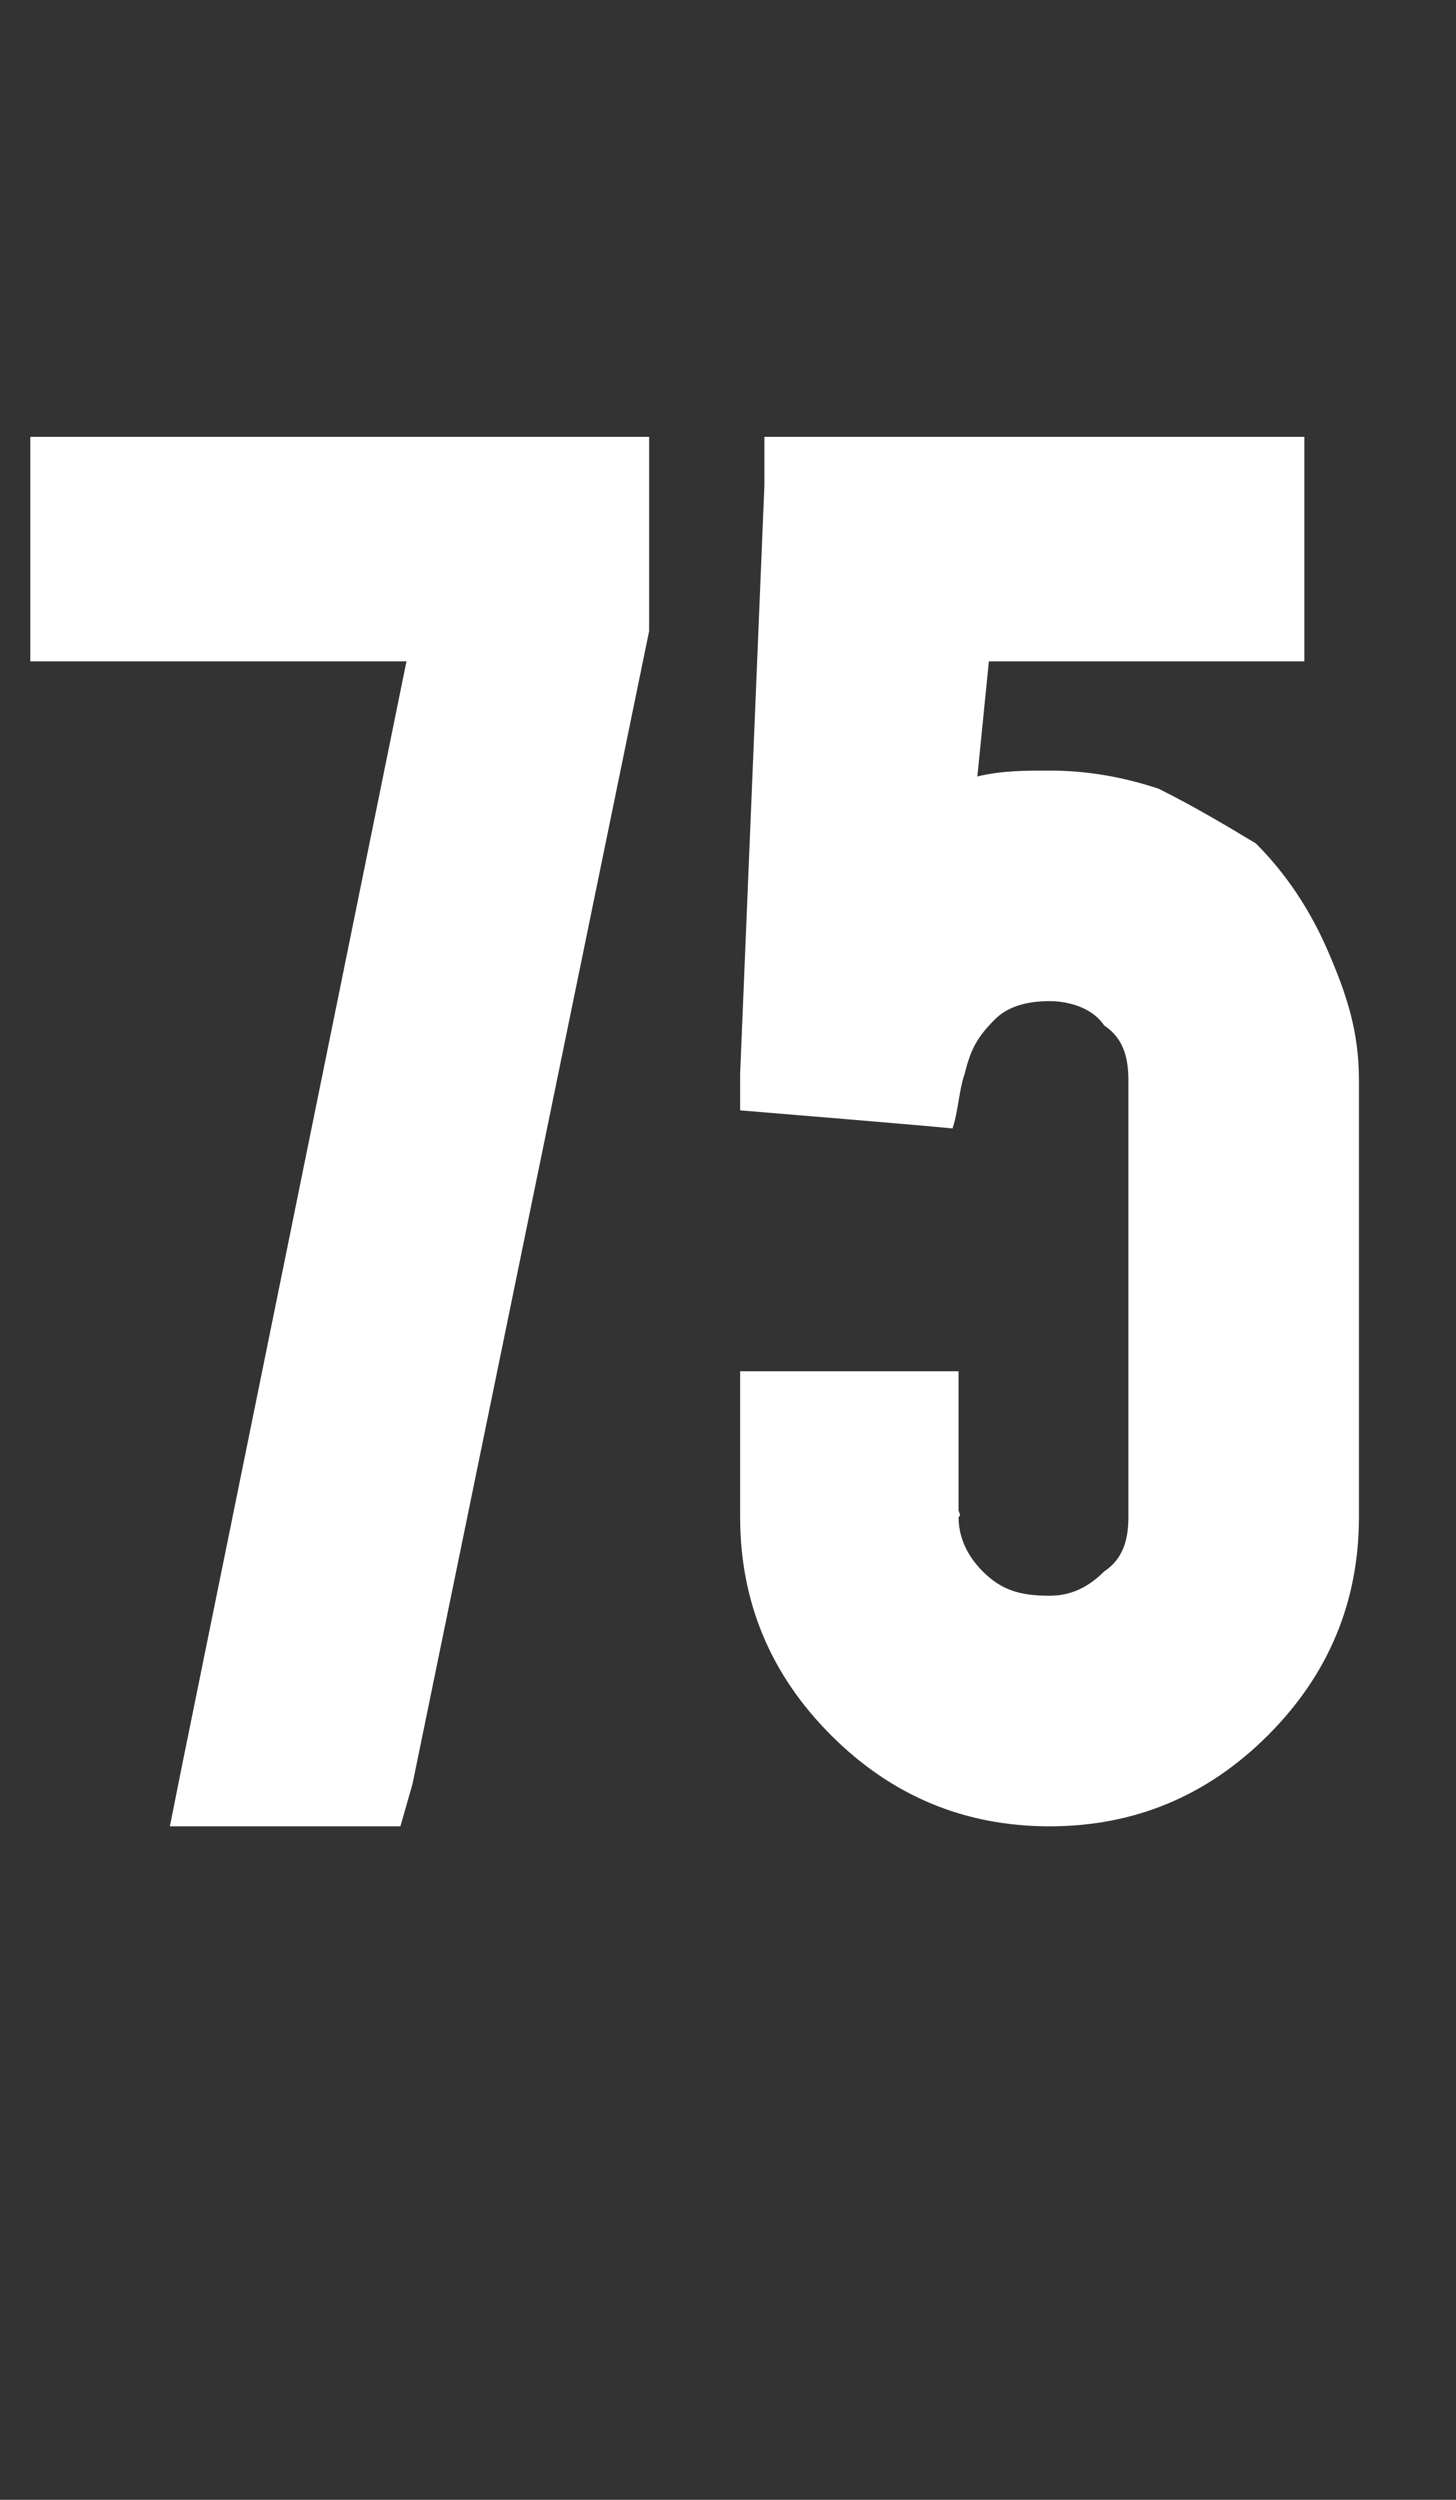
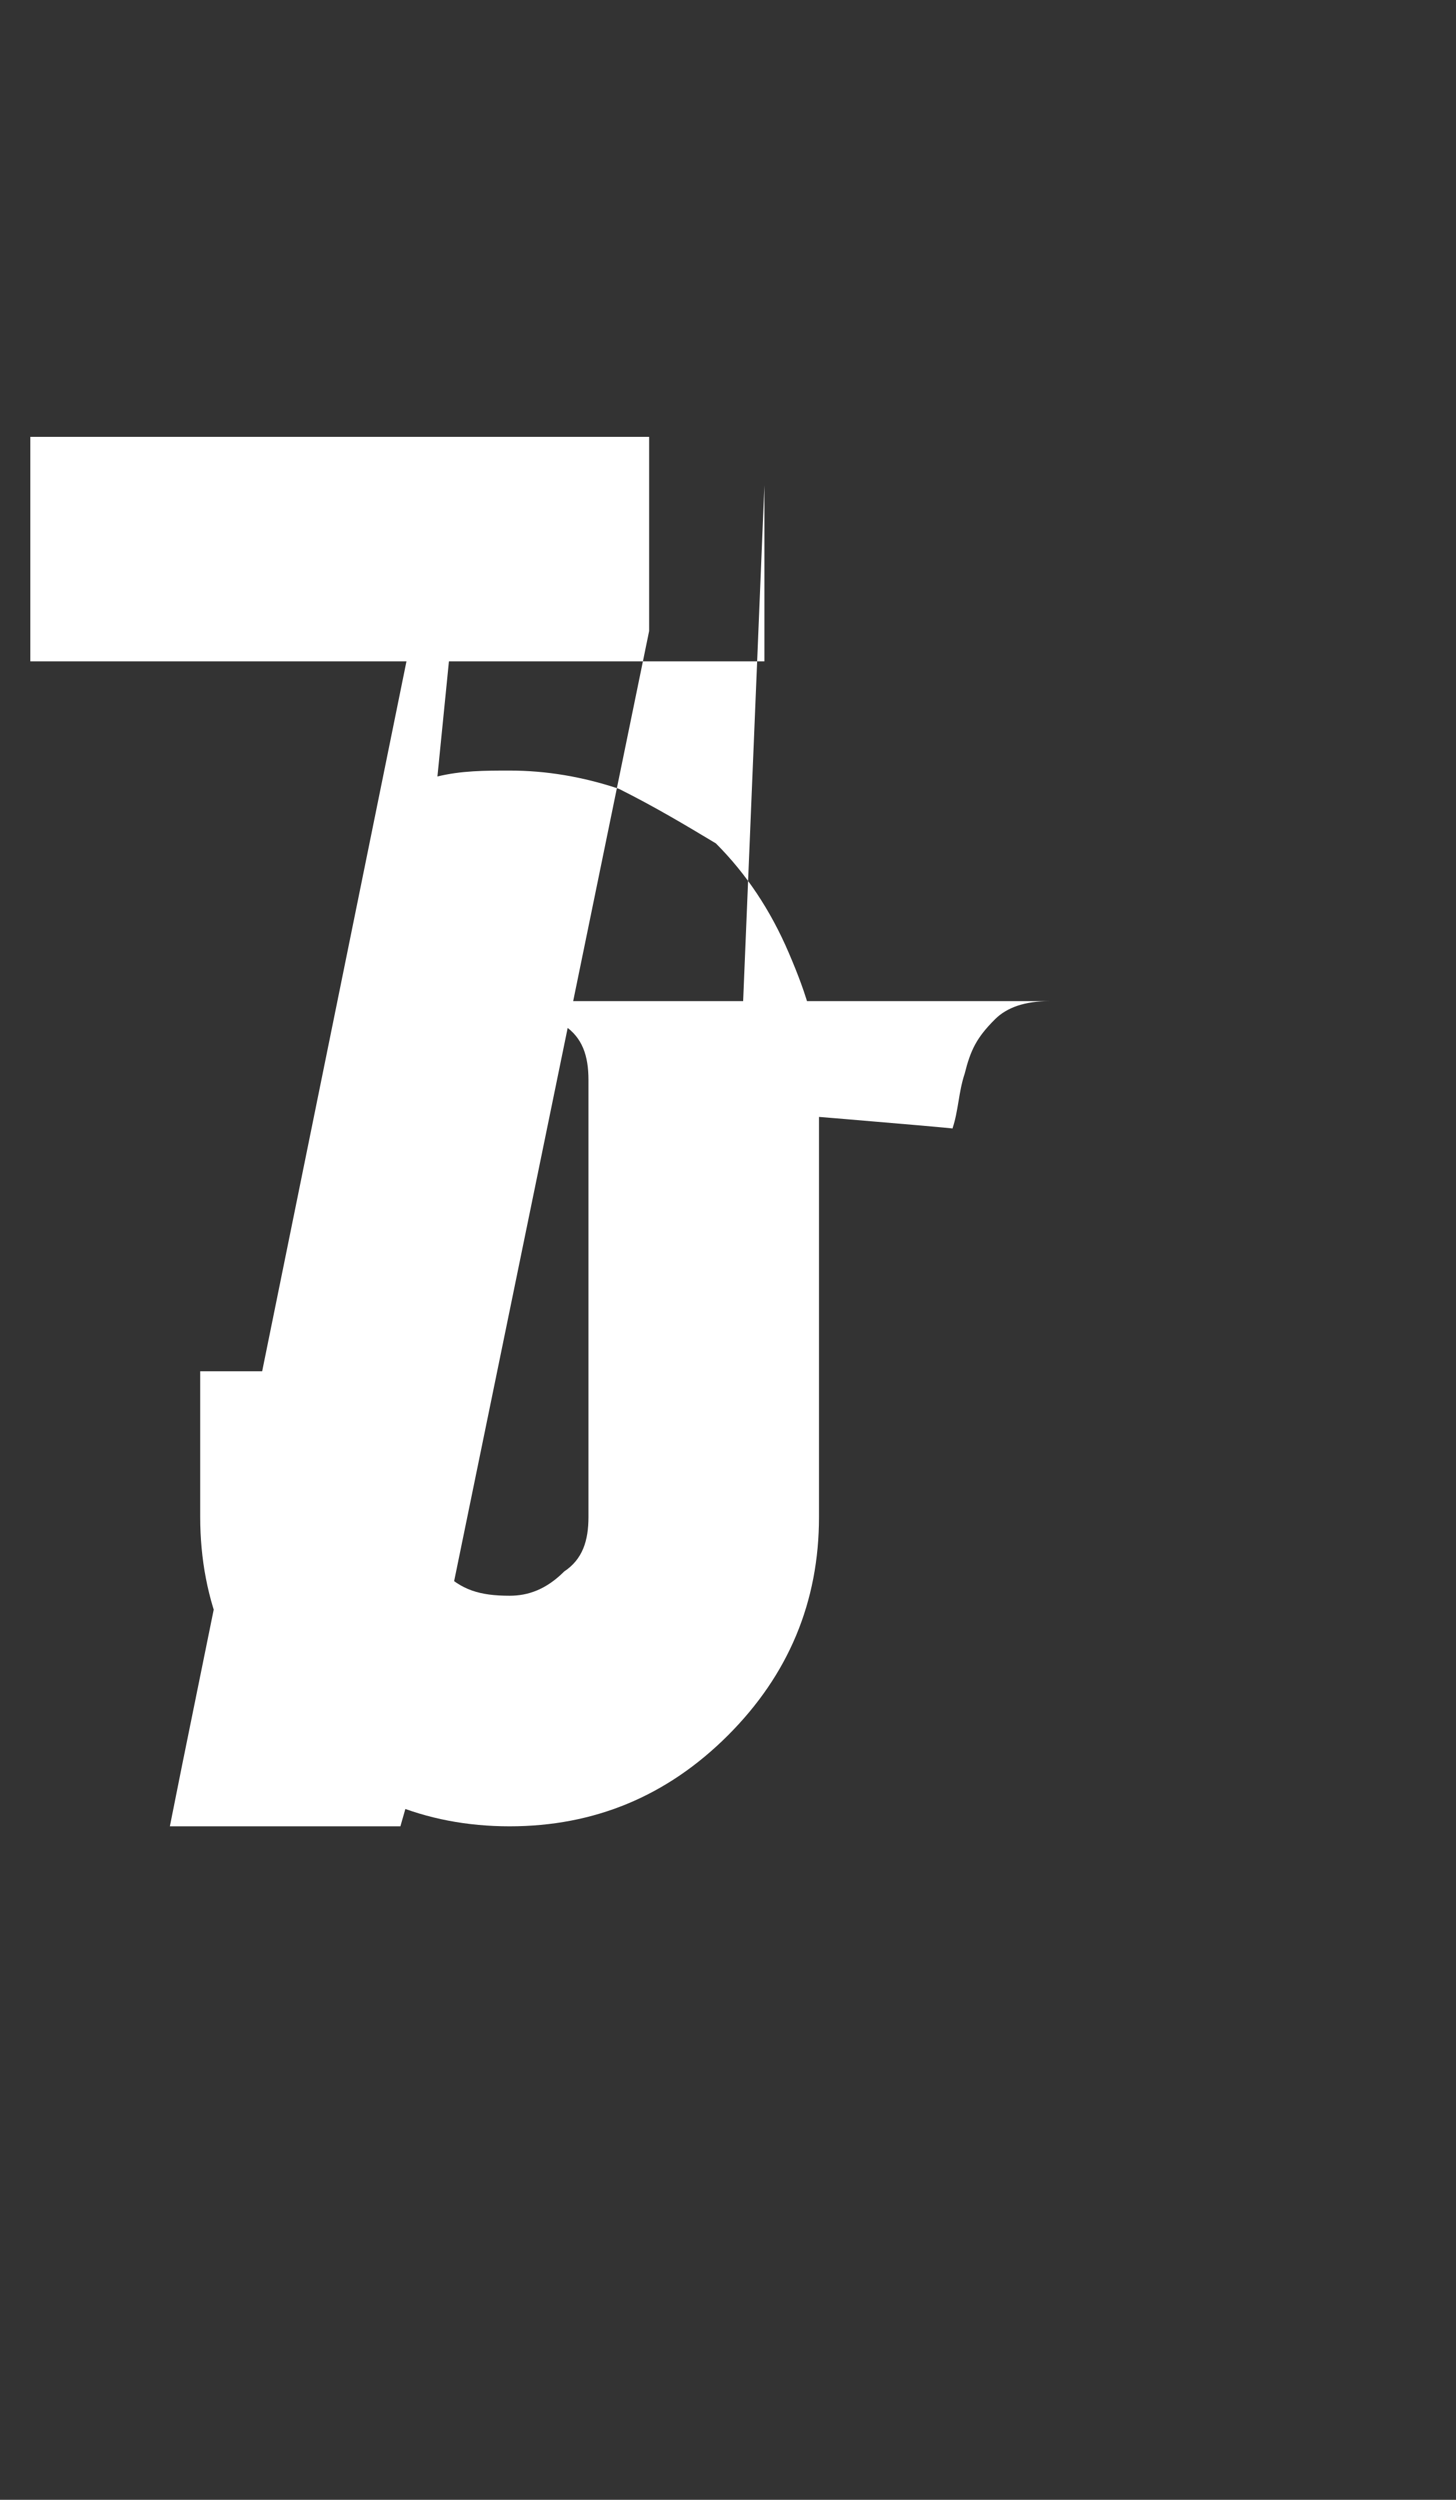
<svg xmlns="http://www.w3.org/2000/svg" version="1.1" width="24px" height="41.2px" viewBox="0 -1 24 41.2" style="top:-1px">
  <rect x="0" y="-1" width="24" height="41.2" fill="#333333" stroke="none" />
  <desc>75</desc>
  <defs />
  <g id="Polygon65710">
-     <path d="m.5 7v-.8h10.2v3.2l-3.9 19l-.2.7H2.8l.2-1L6.7 9.9H.5V7zm16.8 8.5c-.4 0-.7.1-.9.3c-.3.3-.4.5-.5.9c-.1.3-.1.6-.2.9c.03-.01-3.5-.3-3.5-.3v-.6l.4-9.7v-.8h8.9v3.7h-5.2l-.2 2v-.1c.4-.1.8-.1 1.2-.1c.6 0 1.2.1 1.8.3c.6.3 1.1.6 1.6.9c.5.5.9 1.1 1.2 1.8c.3.7.5 1.3.5 2.1v7.2c0 1.4-.5 2.6-1.5 3.6c-1 1-2.2 1.5-3.6 1.5c-1.4 0-2.6-.5-3.6-1.5c-1-1-1.5-2.2-1.5-3.6v-2.4h3.6v2.3s.05.09 0 .1c0 .4.2.7.4.9c.3.3.6.4 1.1.4c.3 0 .6-.1.9-.4c.3-.2.4-.5.4-.9v-7.2c0-.4-.1-.7-.4-.9c-.2-.3-.6-.4-.9-.4z" stroke="none" fill="#fff" />
+     <path d="m.5 7v-.8h10.2v3.2l-3.9 19l-.2.7H2.8l.2-1L6.7 9.9H.5V7zm16.8 8.5c-.4 0-.7.1-.9.3c-.3.3-.4.5-.5.9c-.1.3-.1.6-.2.9c.03-.01-3.5-.3-3.5-.3v-.6l.4-9.7v-.8v3.7h-5.2l-.2 2v-.1c.4-.1.8-.1 1.2-.1c.6 0 1.2.1 1.8.3c.6.3 1.1.6 1.6.9c.5.5.9 1.1 1.2 1.8c.3.7.5 1.3.5 2.1v7.2c0 1.4-.5 2.6-1.5 3.6c-1 1-2.2 1.5-3.6 1.5c-1.4 0-2.6-.5-3.6-1.5c-1-1-1.5-2.2-1.5-3.6v-2.4h3.6v2.3s.05.09 0 .1c0 .4.2.7.4.9c.3.3.6.4 1.1.4c.3 0 .6-.1.9-.4c.3-.2.4-.5.4-.9v-7.2c0-.4-.1-.7-.4-.9c-.2-.3-.6-.4-.9-.4z" stroke="none" fill="#fff" />
  </g>
</svg>